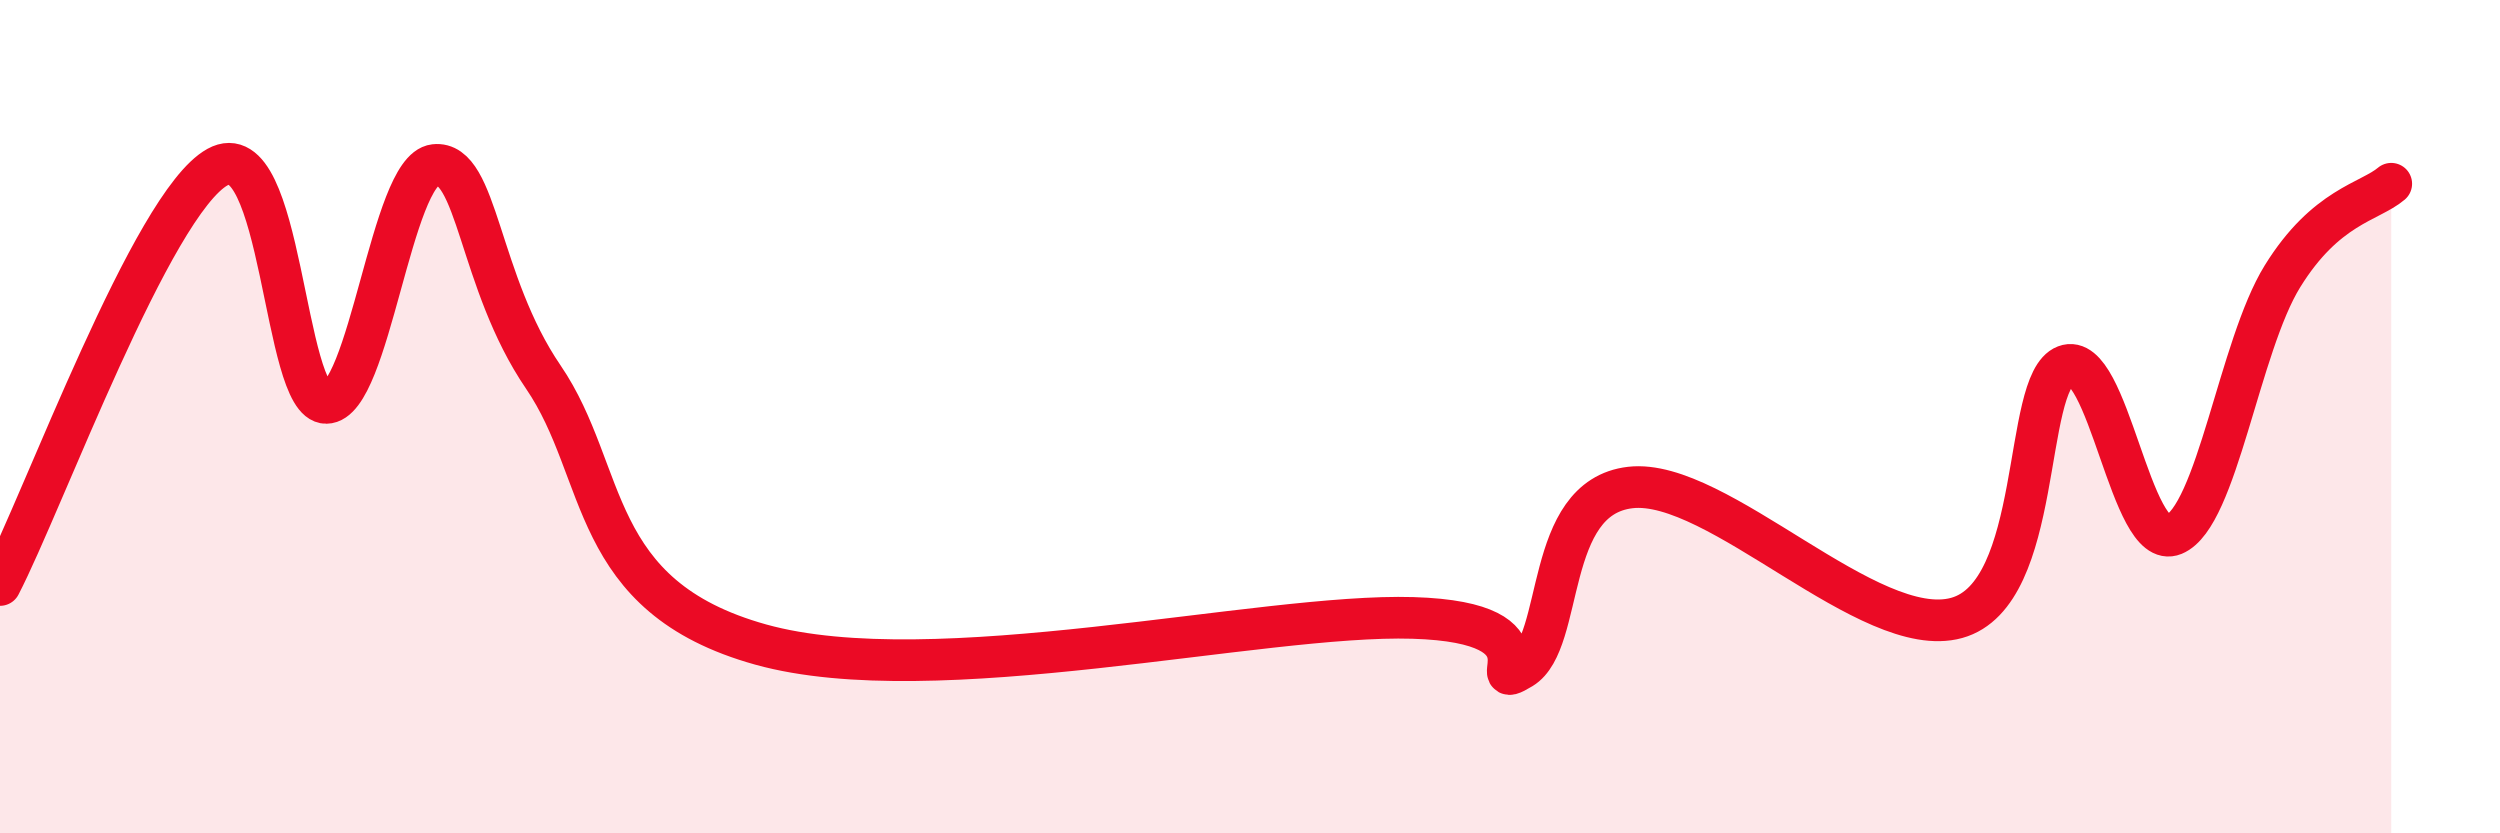
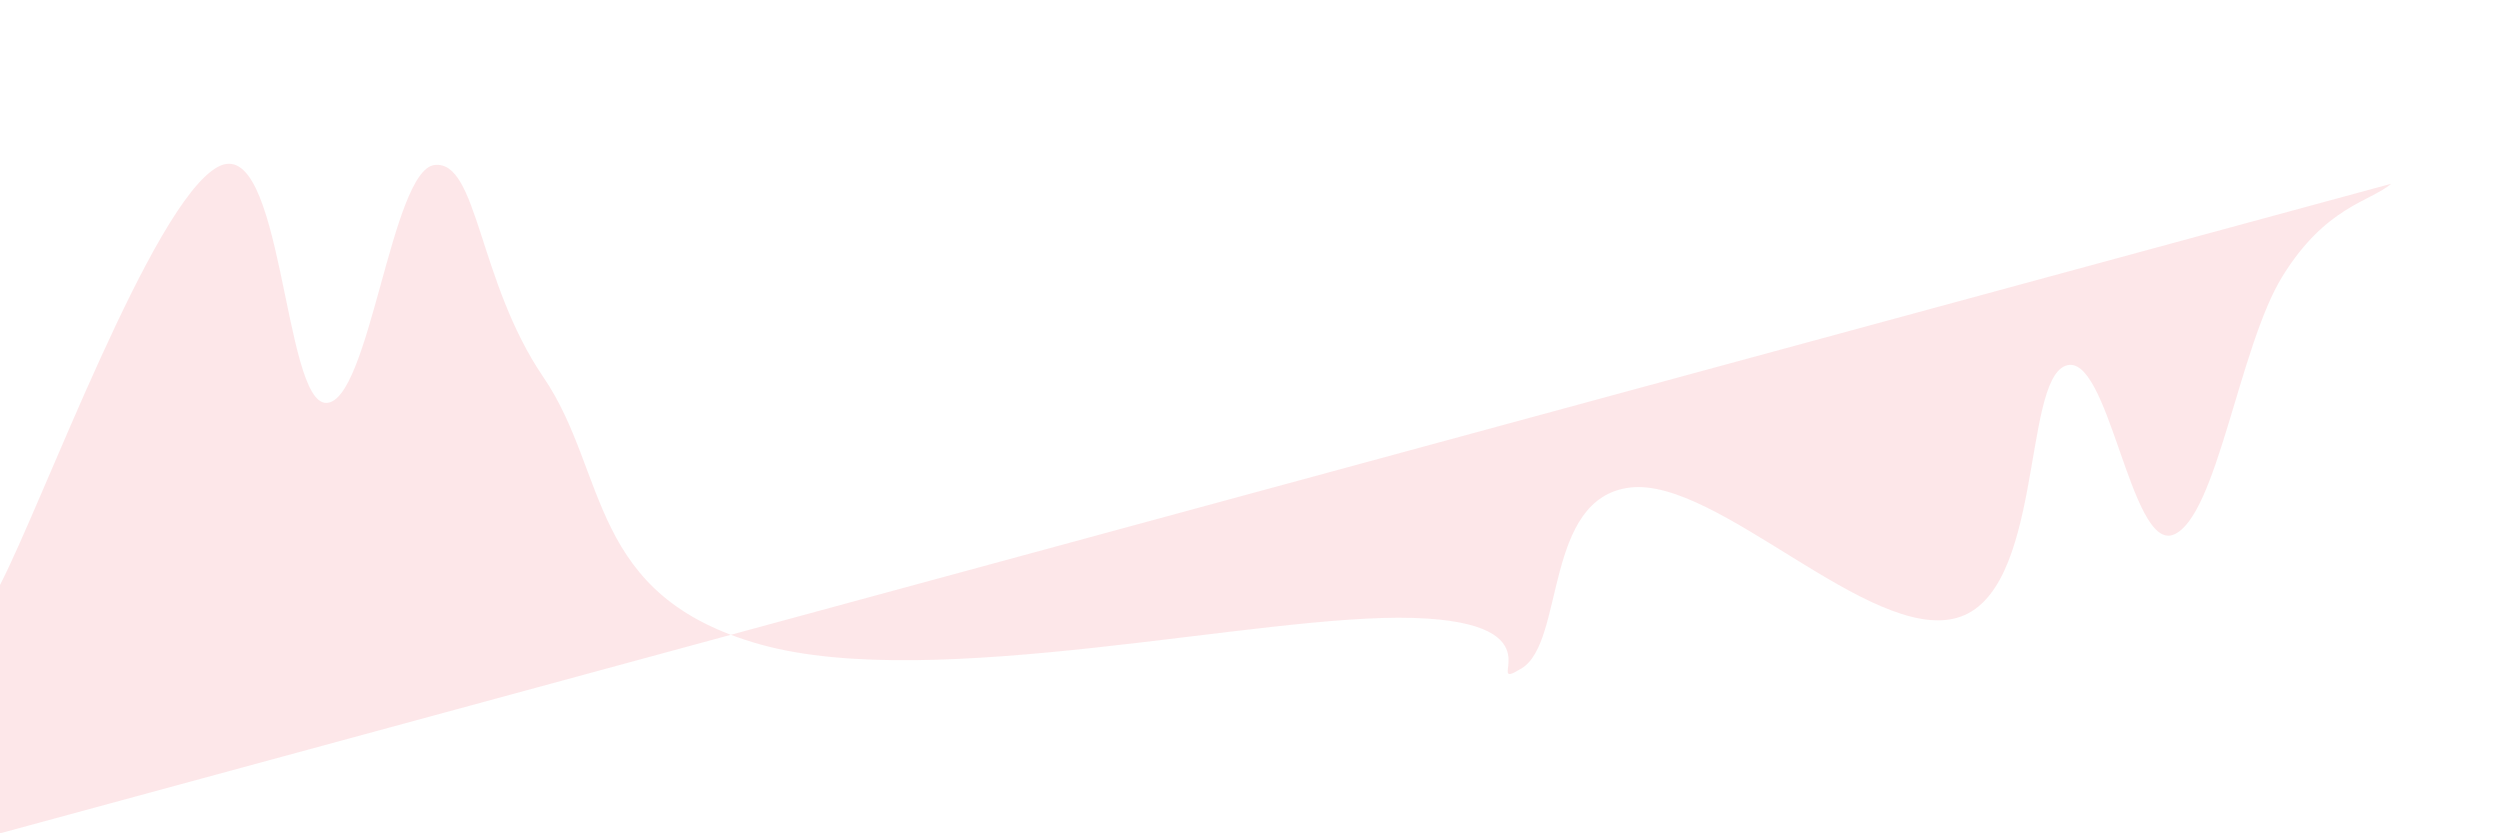
<svg xmlns="http://www.w3.org/2000/svg" width="60" height="20" viewBox="0 0 60 20">
-   <path d="M 0,14.04 C 1.04,12.03 3.65,4.88 5.22,4.01 C 6.79,3.14 6.79,9.68 7.83,9.67 C 8.87,9.66 9.39,4.08 10.43,3.96 C 11.47,3.84 11.47,6.75 13.04,9.05 C 14.61,11.35 14.09,14.31 18.26,15.47 C 22.43,16.63 30.26,14.72 33.91,14.83 C 37.56,14.94 35.48,16.67 36.52,16.04 C 37.56,15.41 37.04,11.94 39.13,11.7 C 41.22,11.46 44.87,15.41 46.96,14.83 C 49.05,14.25 48.53,9.18 49.57,8.78 C 50.61,8.38 51.13,13.26 52.17,12.83 C 53.21,12.4 53.74,8.31 54.78,6.63 C 55.82,4.95 56.87,4.85 57.39,4.41L57.39 20L0 20Z" fill="#EB0A25" opacity="0.1" stroke-linecap="round" stroke-linejoin="round" />
-   <path d="M 0,14.04 C 1.04,12.03 3.65,4.88 5.22,4.01 C 6.79,3.14 6.79,9.68 7.83,9.67 C 8.87,9.66 9.39,4.08 10.43,3.96 C 11.47,3.84 11.47,6.75 13.04,9.05 C 14.61,11.35 14.09,14.31 18.26,15.47 C 22.43,16.63 30.26,14.72 33.91,14.83 C 37.56,14.94 35.48,16.67 36.52,16.04 C 37.56,15.41 37.04,11.94 39.13,11.7 C 41.22,11.46 44.87,15.41 46.96,14.83 C 49.05,14.25 48.53,9.18 49.57,8.78 C 50.61,8.38 51.13,13.26 52.17,12.83 C 53.21,12.4 53.74,8.31 54.78,6.63 C 55.82,4.95 56.87,4.85 57.39,4.41" stroke="#EB0A25" stroke-width="1" fill="none" stroke-linecap="round" stroke-linejoin="round" />
+   <path d="M 0,14.04 C 1.04,12.03 3.65,4.88 5.22,4.01 C 6.79,3.14 6.79,9.68 7.83,9.67 C 8.87,9.66 9.39,4.08 10.43,3.96 C 11.47,3.84 11.47,6.75 13.04,9.05 C 14.61,11.35 14.09,14.31 18.26,15.47 C 22.43,16.63 30.26,14.72 33.91,14.83 C 37.56,14.94 35.48,16.67 36.52,16.04 C 37.56,15.41 37.04,11.94 39.13,11.7 C 41.22,11.46 44.87,15.41 46.96,14.83 C 49.05,14.25 48.53,9.18 49.57,8.78 C 50.61,8.38 51.13,13.26 52.17,12.83 C 53.21,12.4 53.74,8.31 54.78,6.63 C 55.82,4.95 56.87,4.85 57.39,4.41L0 20Z" fill="#EB0A25" opacity="0.1" stroke-linecap="round" stroke-linejoin="round" />
</svg>